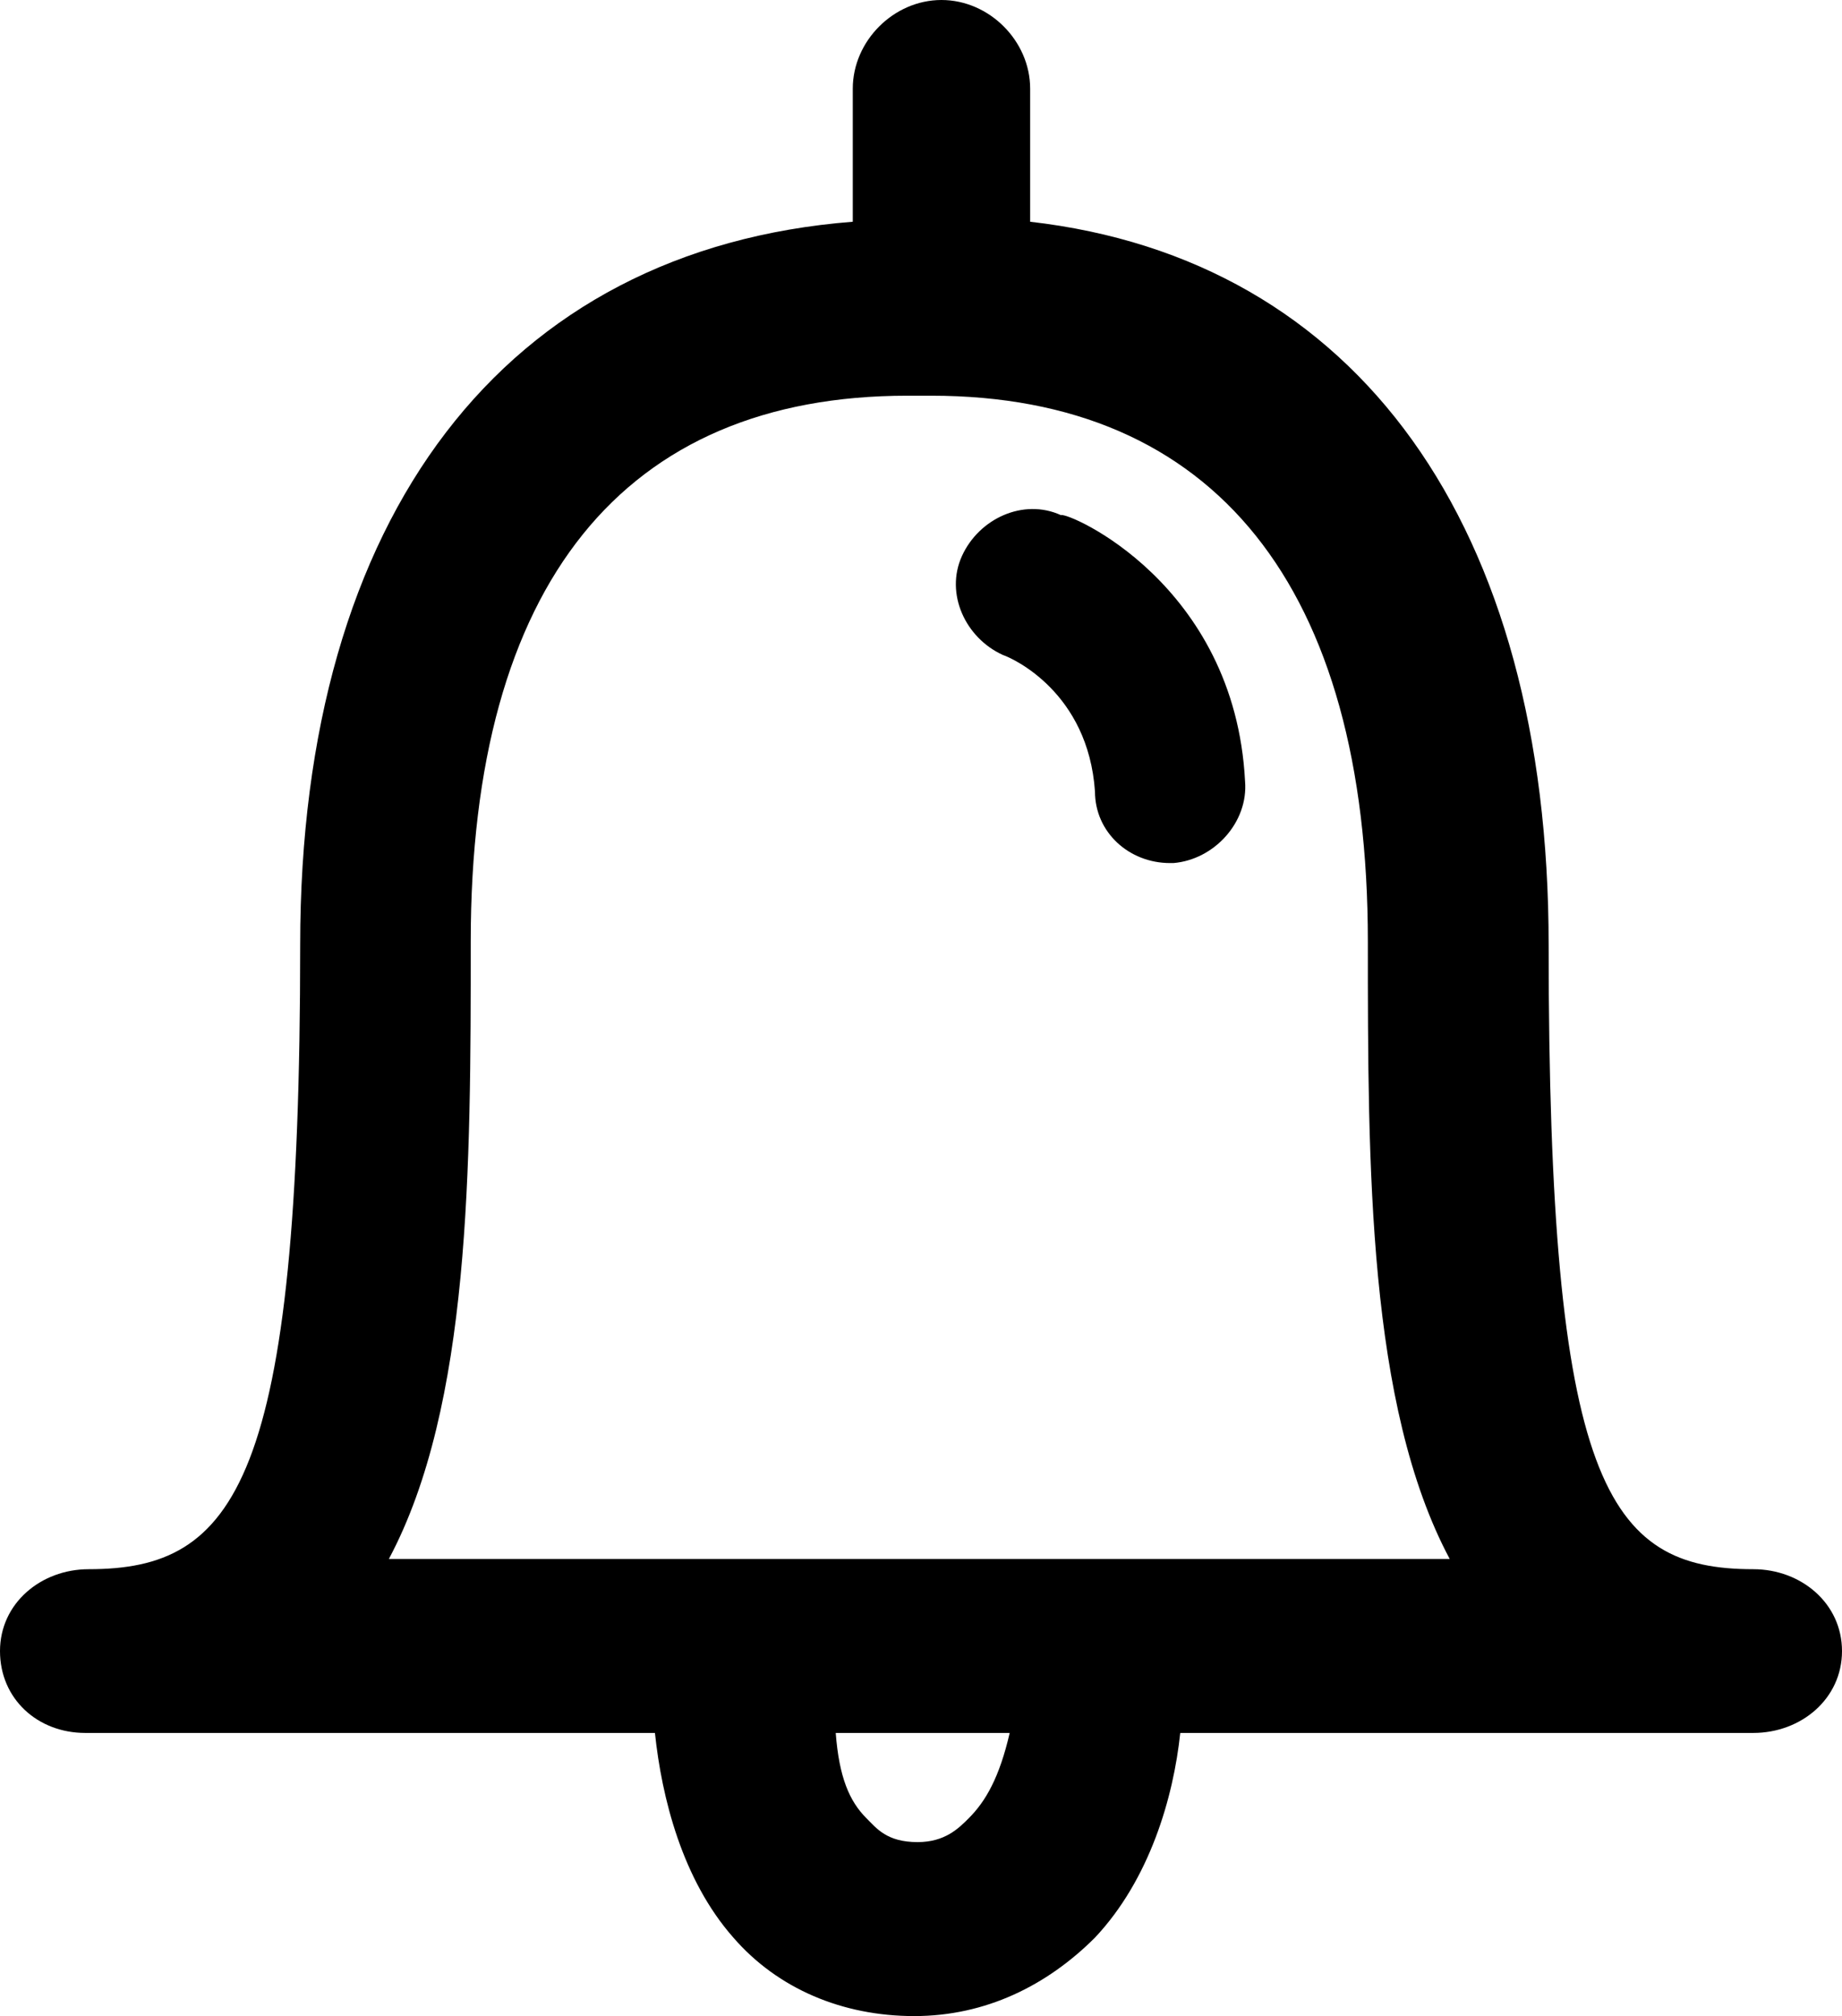
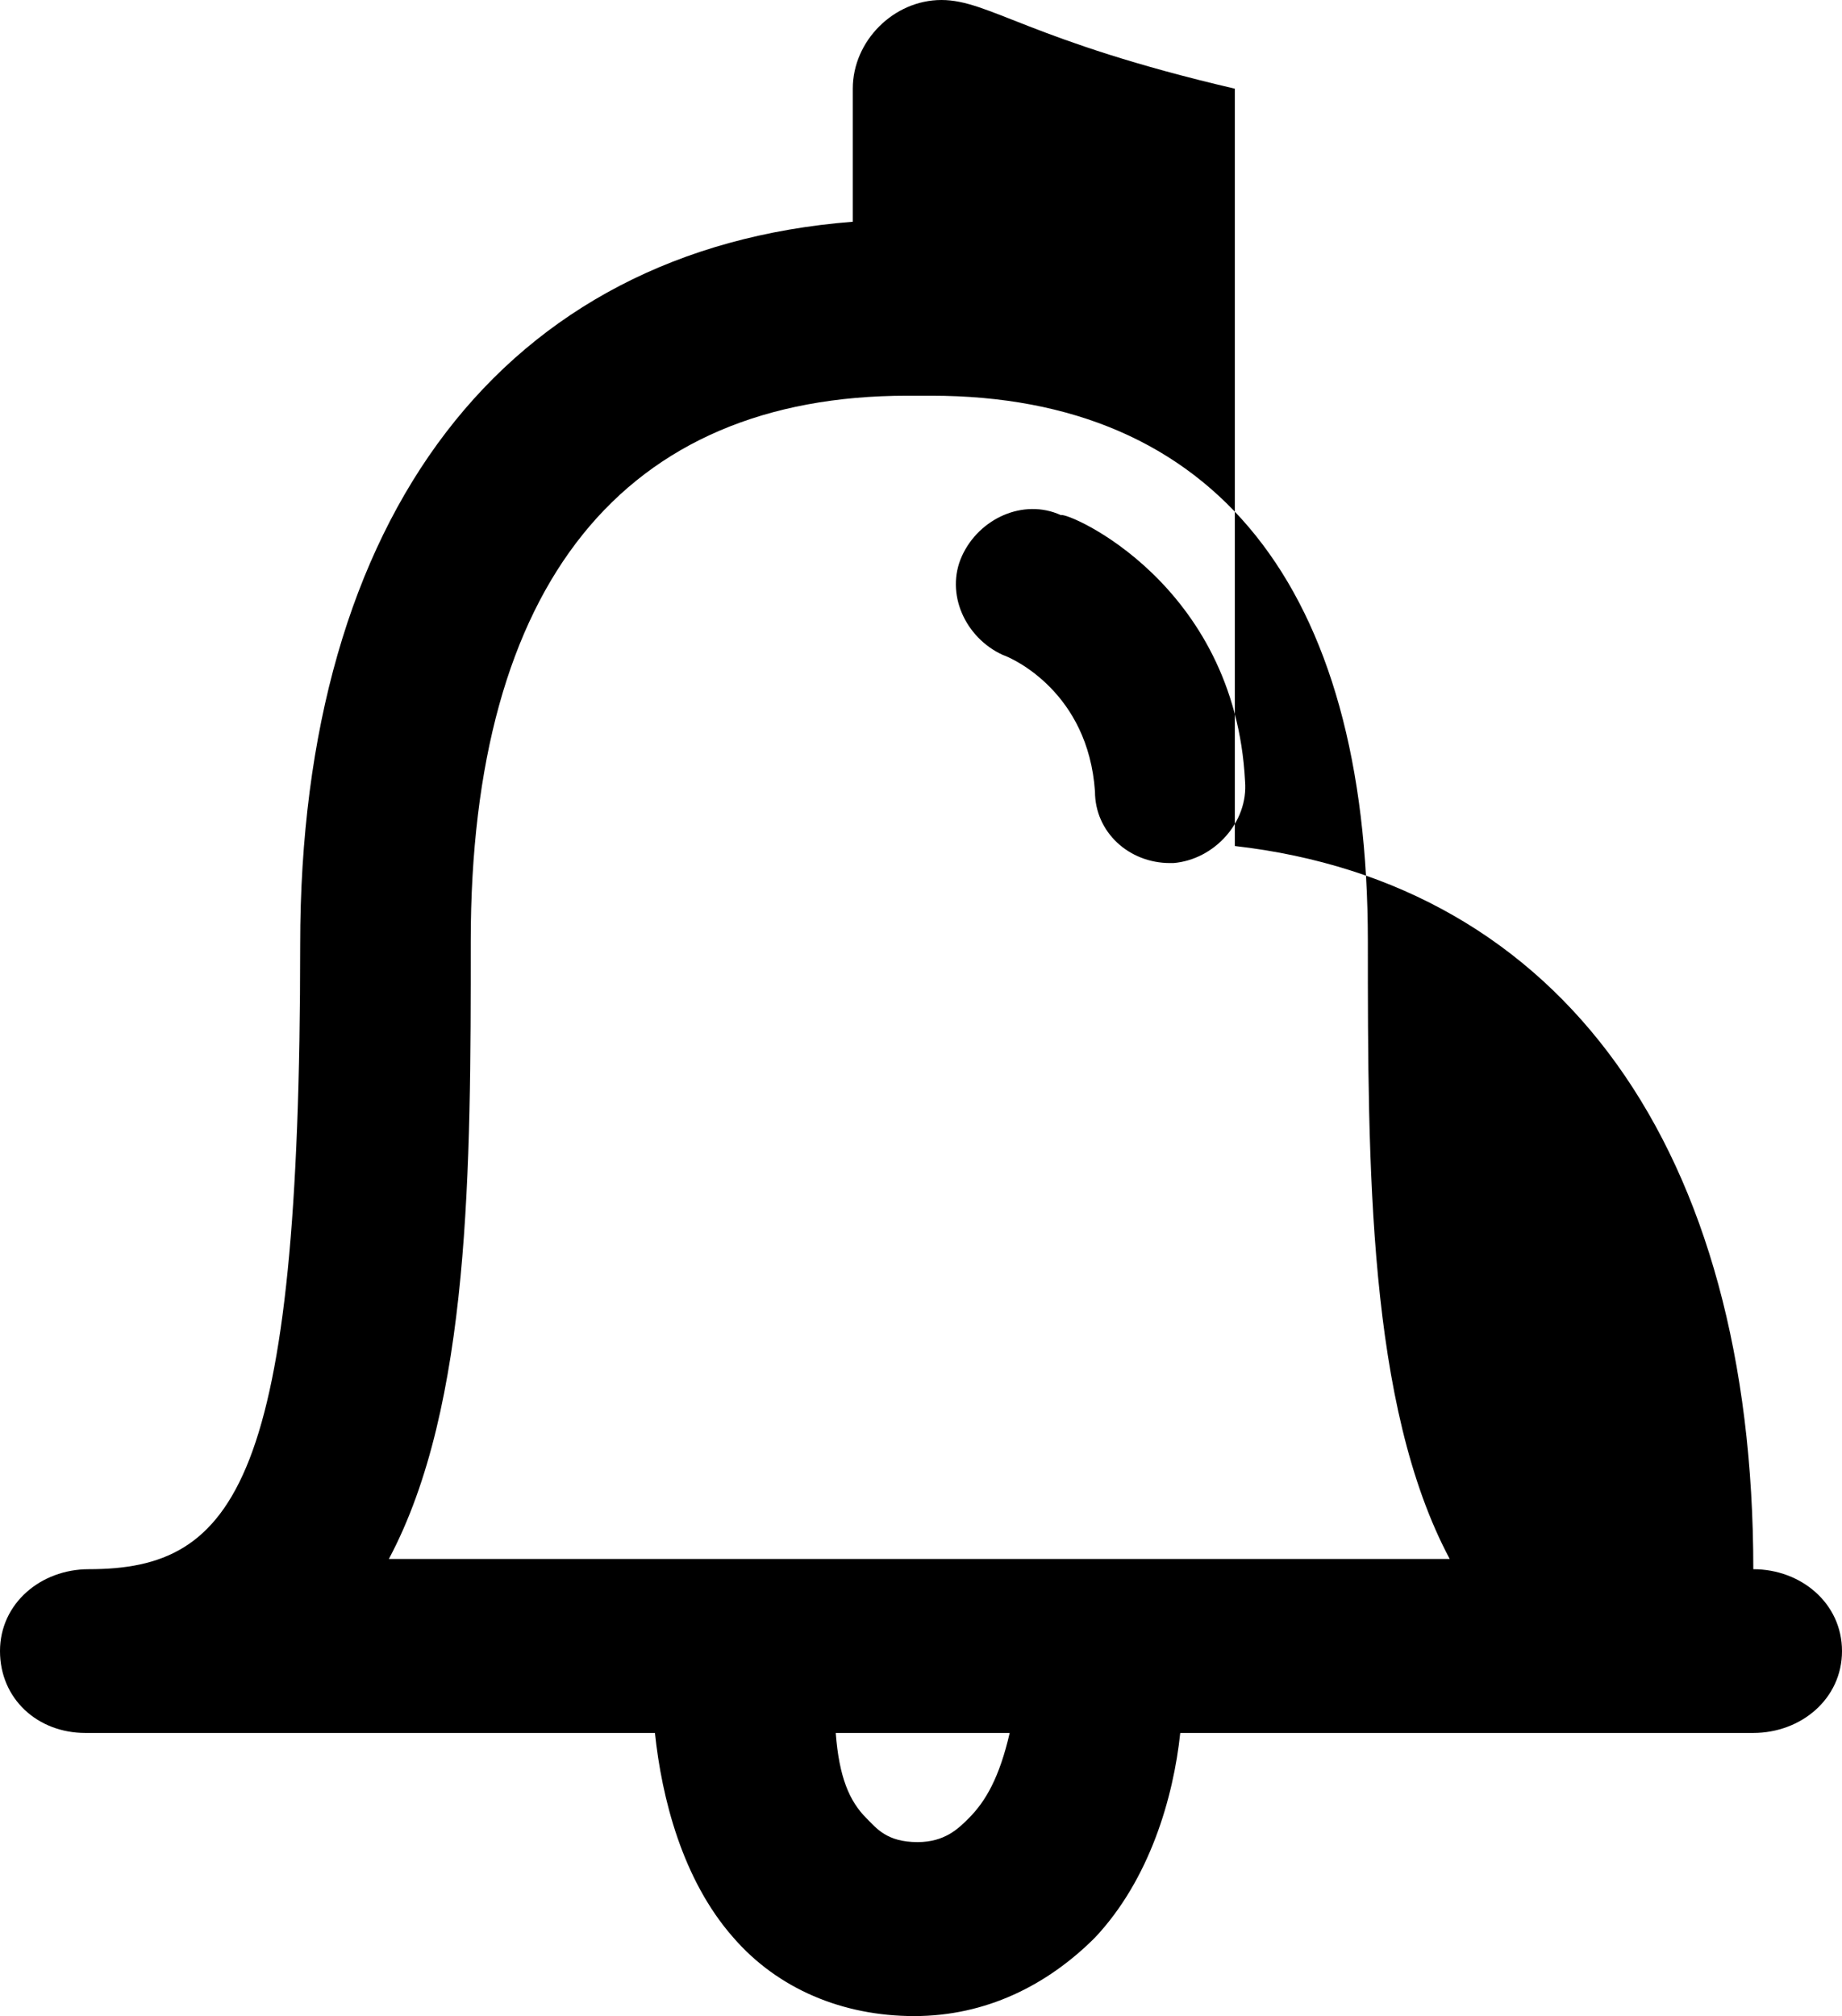
<svg xmlns="http://www.w3.org/2000/svg" version="1.1" id="Ebene_1" x="0px" y="0px" width="54px" height="59.1px" viewBox="0 0 54 59.1" enable-background="new 0 0 54 59.1" xml:space="preserve">
-   <path fill-rule="evenodd" clip-rule="evenodd" d="M51.4,46c-4.3,0-6-2.5-6-18.3c0-12.3-5.6-20.1-15.2-21.2V2.6C30.2,1.2,29,0,27.6,0  c-1.4,0-2.6,1.2-2.6,2.6v3.9C14.8,7.3,8.8,15.1,8.8,27.7C8.8,43.5,6.9,46,2.6,46C1.2,46,0,47,0,48.4c0,1.4,1.1,2.4,2.5,2.4h16.7  c0.2,1.9,0.8,4.3,2.3,6c1.3,1.5,3.2,2.3,5.3,2.3c2.1,0,3.9-0.9,5.3-2.3c1.6-1.7,2.3-4.1,2.5-6h16.8c1.4,0,2.6-1,2.6-2.4  C54,47,52.8,46,51.4,46z M28.4,53.3c-0.3,0.3-0.7,0.7-1.5,0.7c-0.9,0-1.2-0.4-1.5-0.7c-0.5-0.5-0.8-1.2-0.9-2.5h2.2  c0.1,0,0.2,0,0.4,0c0.1,0,0.2,0,0.4,0h2.1C29.3,52.1,28.9,52.8,28.4,53.3z M27.4,45.7c-0.1,0-0.2,0-0.4,0c-0.1,0-0.2,0-0.4,0H11.4  c2.4-4.5,2.4-11.5,2.4-18.1c0-10.5,4.5-16,12.8-16h0.7c8.3,0,12.8,5.6,12.8,16c0,6.6,0,13.6,2.4,18.1H27.4z M36.5,22.9  c0.1,1.2-0.9,2.3-2.1,2.4c0,0-0.1,0-0.1,0c-1.2,0-2.2-0.9-2.2-2.1c-0.2-2.9-2.4-3.9-2.7-4c-1.1-0.5-1.7-1.8-1.2-2.9  c0.5-1.1,1.8-1.7,2.9-1.2C31.3,15,36.2,17.1,36.5,22.9z" />
+   <path fill-rule="evenodd" clip-rule="evenodd" d="M51.4,46c0-12.3-5.6-20.1-15.2-21.2V2.6C30.2,1.2,29,0,27.6,0  c-1.4,0-2.6,1.2-2.6,2.6v3.9C14.8,7.3,8.8,15.1,8.8,27.7C8.8,43.5,6.9,46,2.6,46C1.2,46,0,47,0,48.4c0,1.4,1.1,2.4,2.5,2.4h16.7  c0.2,1.9,0.8,4.3,2.3,6c1.3,1.5,3.2,2.3,5.3,2.3c2.1,0,3.9-0.9,5.3-2.3c1.6-1.7,2.3-4.1,2.5-6h16.8c1.4,0,2.6-1,2.6-2.4  C54,47,52.8,46,51.4,46z M28.4,53.3c-0.3,0.3-0.7,0.7-1.5,0.7c-0.9,0-1.2-0.4-1.5-0.7c-0.5-0.5-0.8-1.2-0.9-2.5h2.2  c0.1,0,0.2,0,0.4,0c0.1,0,0.2,0,0.4,0h2.1C29.3,52.1,28.9,52.8,28.4,53.3z M27.4,45.7c-0.1,0-0.2,0-0.4,0c-0.1,0-0.2,0-0.4,0H11.4  c2.4-4.5,2.4-11.5,2.4-18.1c0-10.5,4.5-16,12.8-16h0.7c8.3,0,12.8,5.6,12.8,16c0,6.6,0,13.6,2.4,18.1H27.4z M36.5,22.9  c0.1,1.2-0.9,2.3-2.1,2.4c0,0-0.1,0-0.1,0c-1.2,0-2.2-0.9-2.2-2.1c-0.2-2.9-2.4-3.9-2.7-4c-1.1-0.5-1.7-1.8-1.2-2.9  c0.5-1.1,1.8-1.7,2.9-1.2C31.3,15,36.2,17.1,36.5,22.9z" />
</svg>